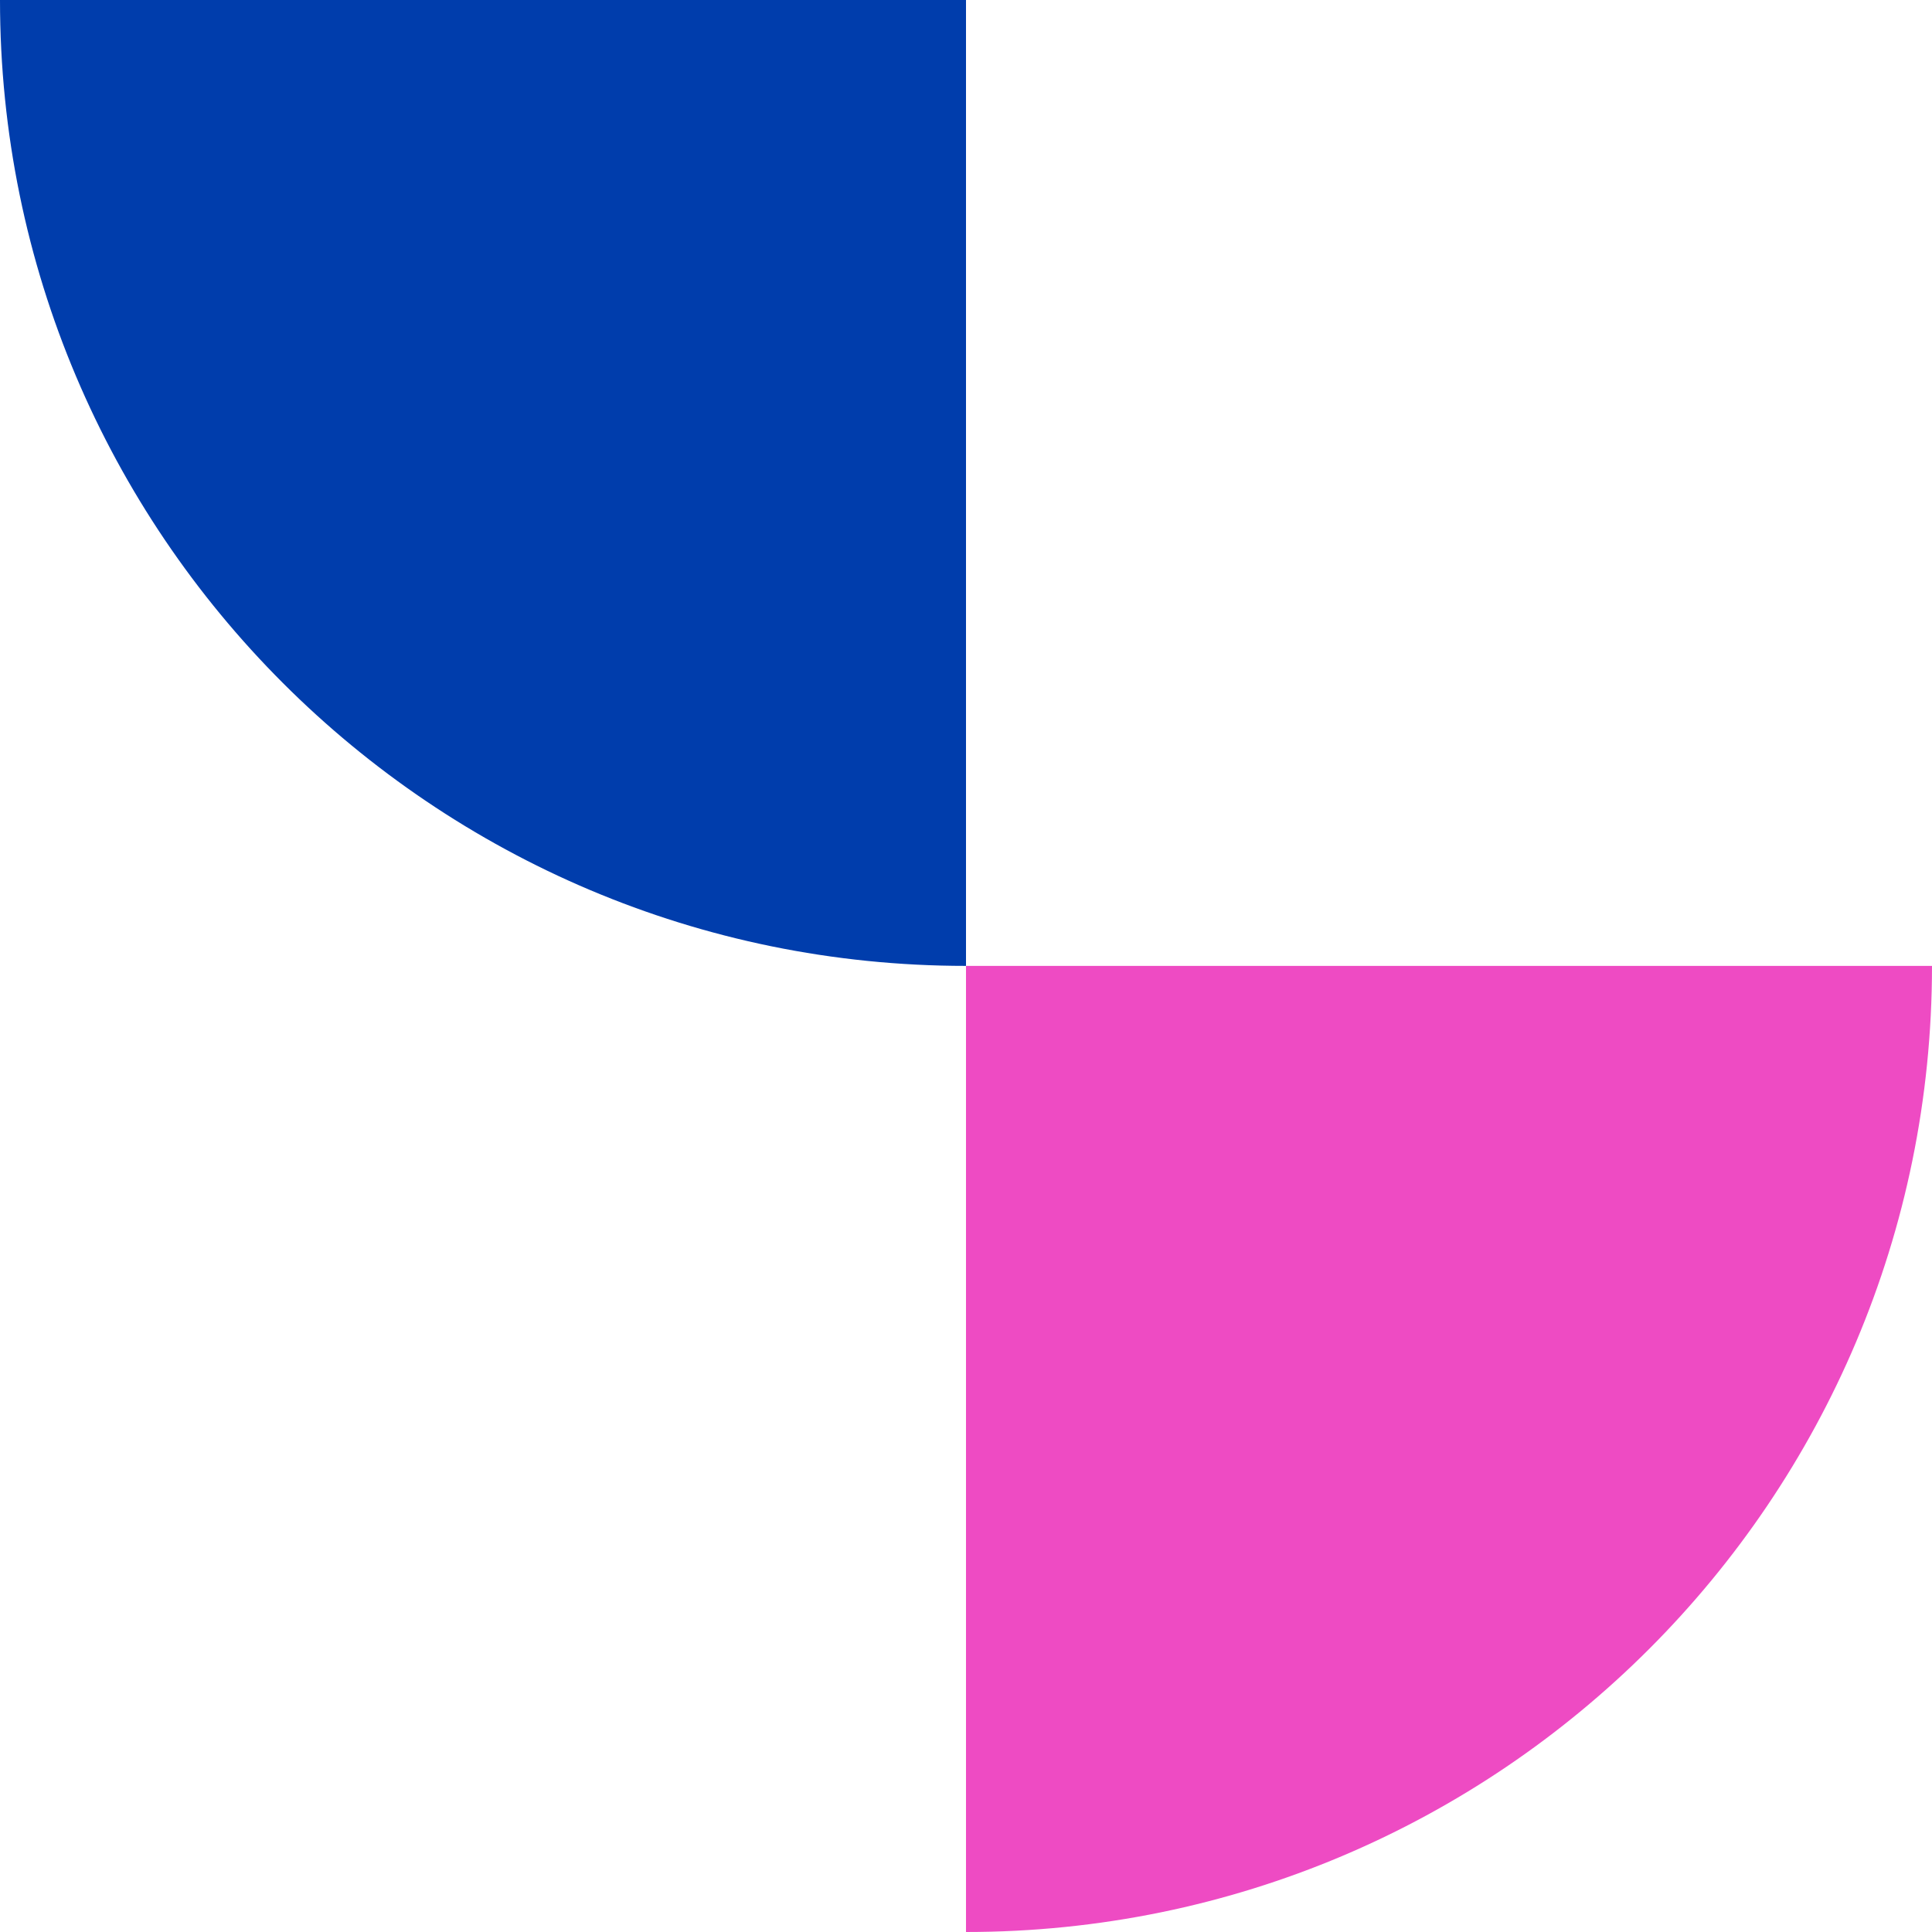
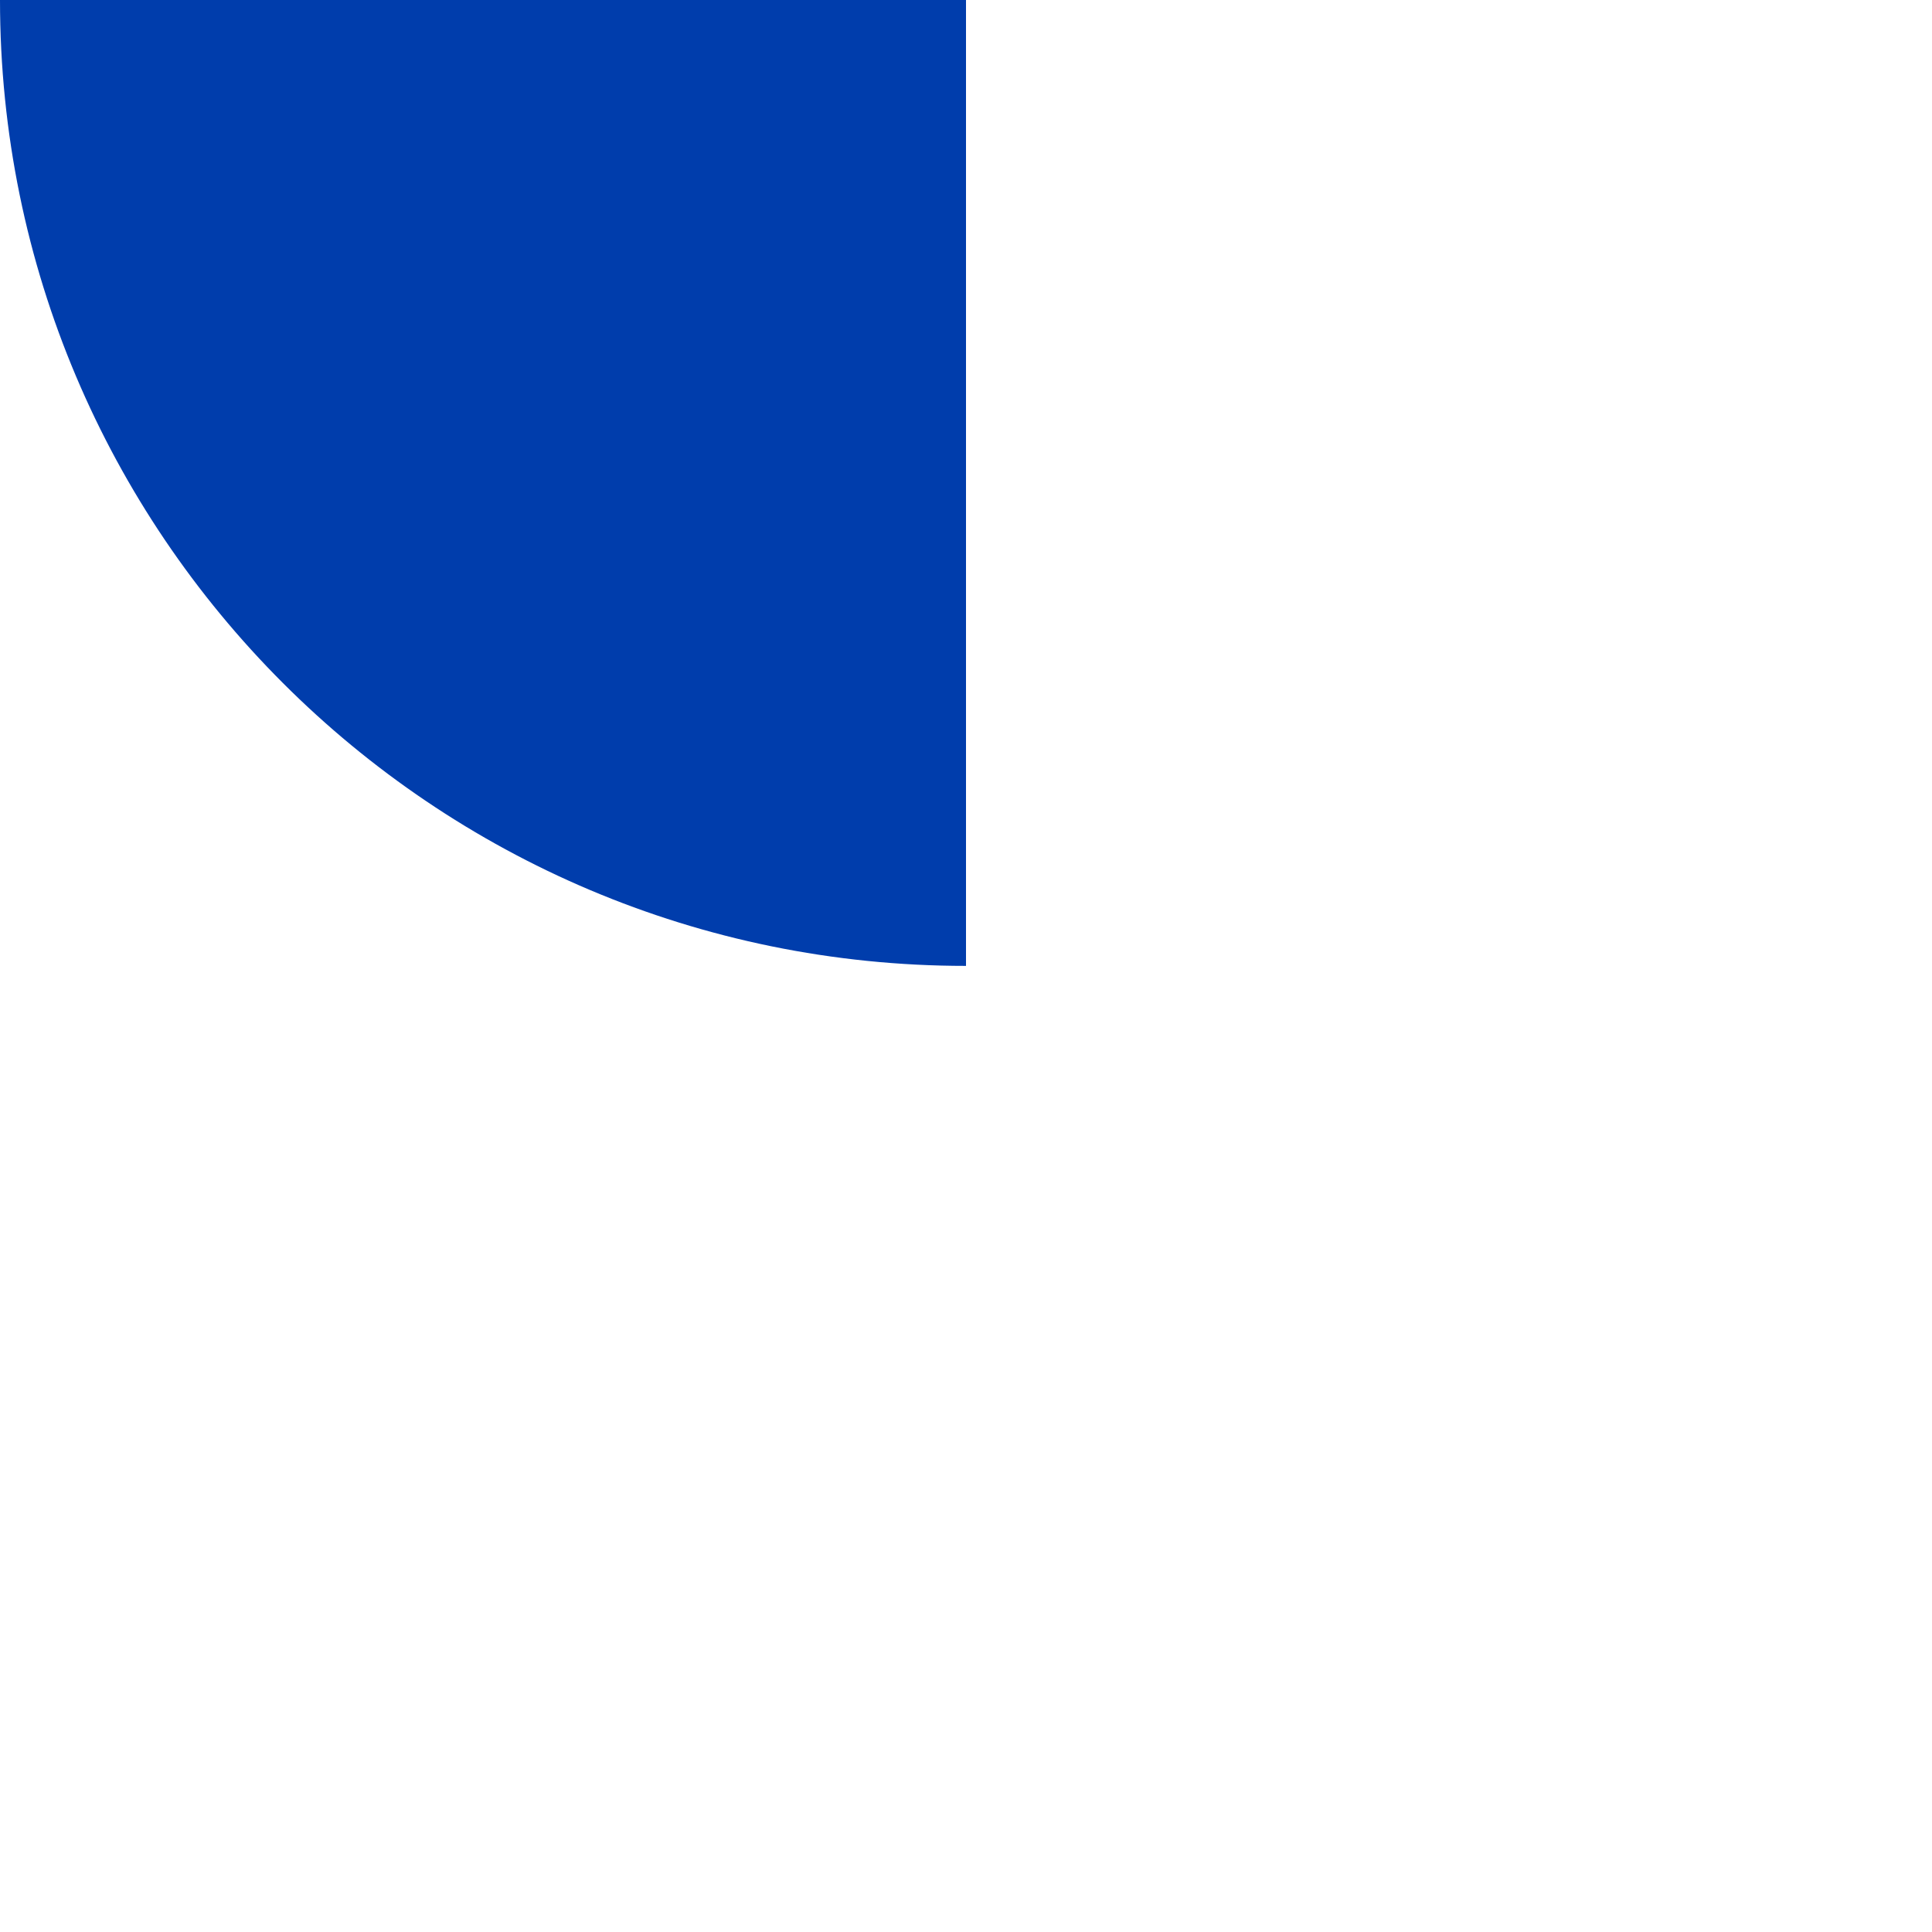
<svg xmlns="http://www.w3.org/2000/svg" width="180" height="180" viewBox="0 0 180 180" fill="none">
-   <path d="M180 89.99C180 139.693 139.718 180 90 180V89.99H180Z" fill="#EE4BC3" />
  <path d="M90 89.99V0H-0C-0 49.703 40.282 89.99 90 89.99Z" fill="#003DAC" />
</svg>